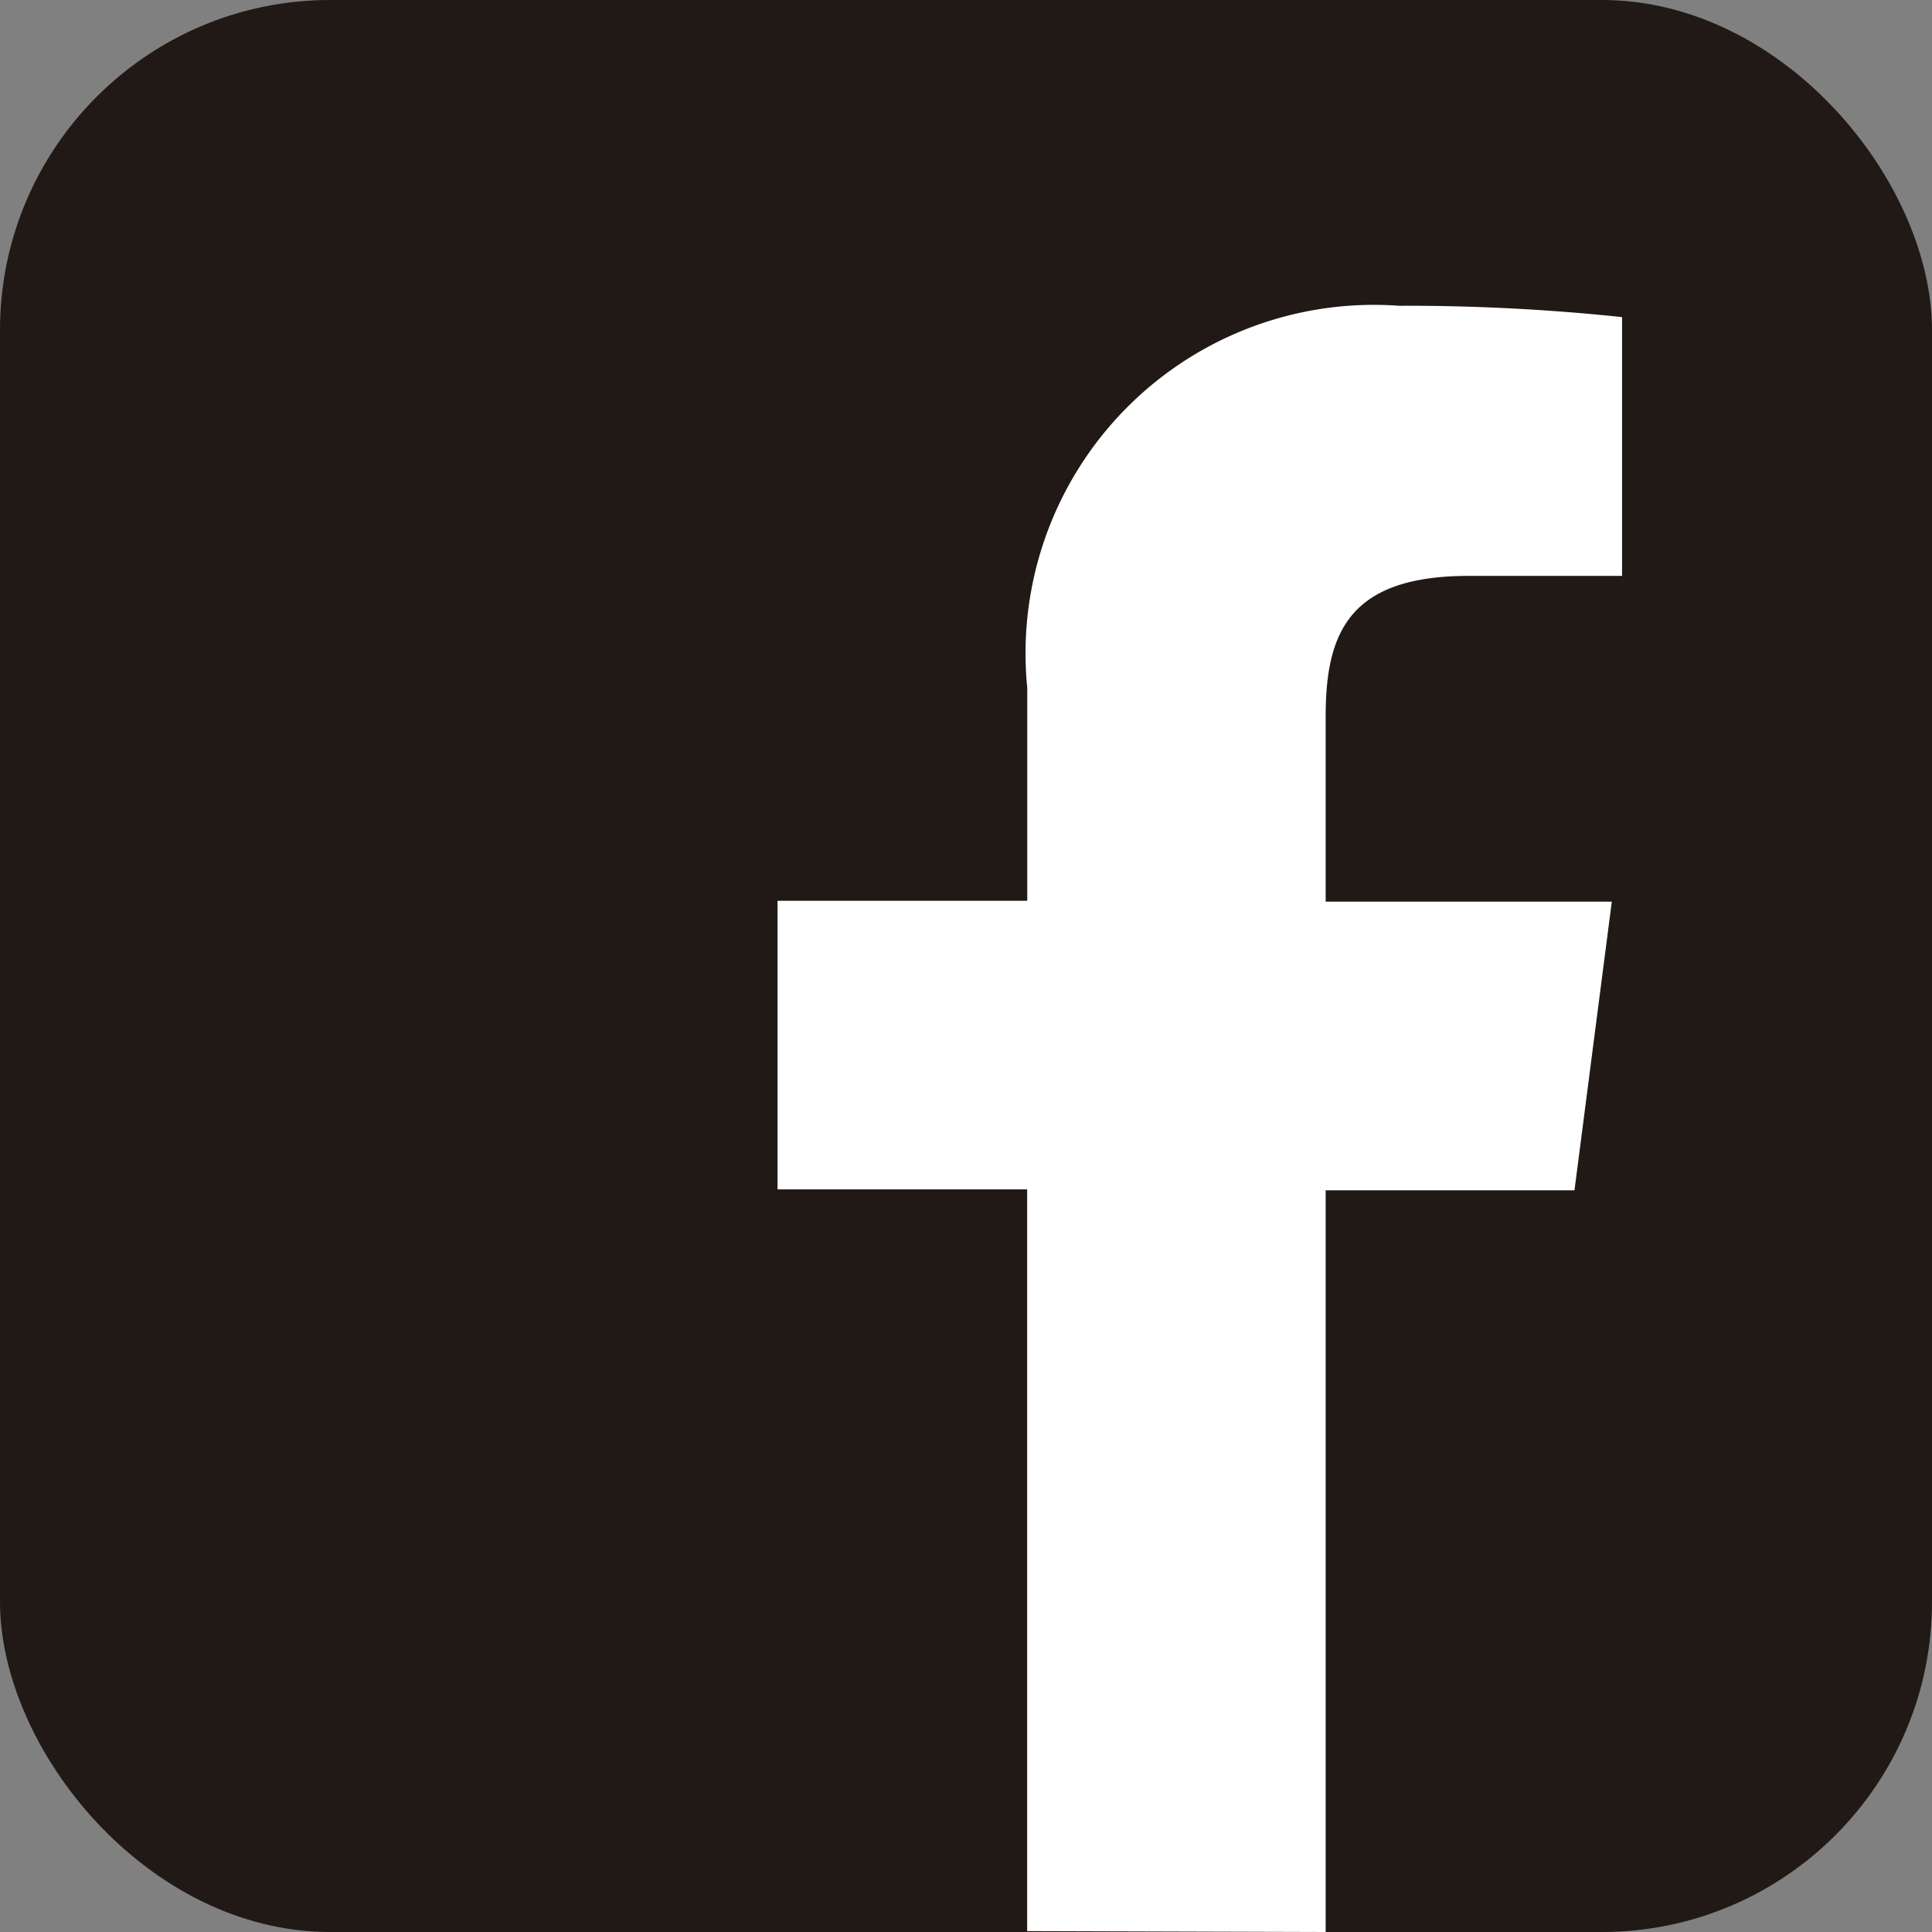
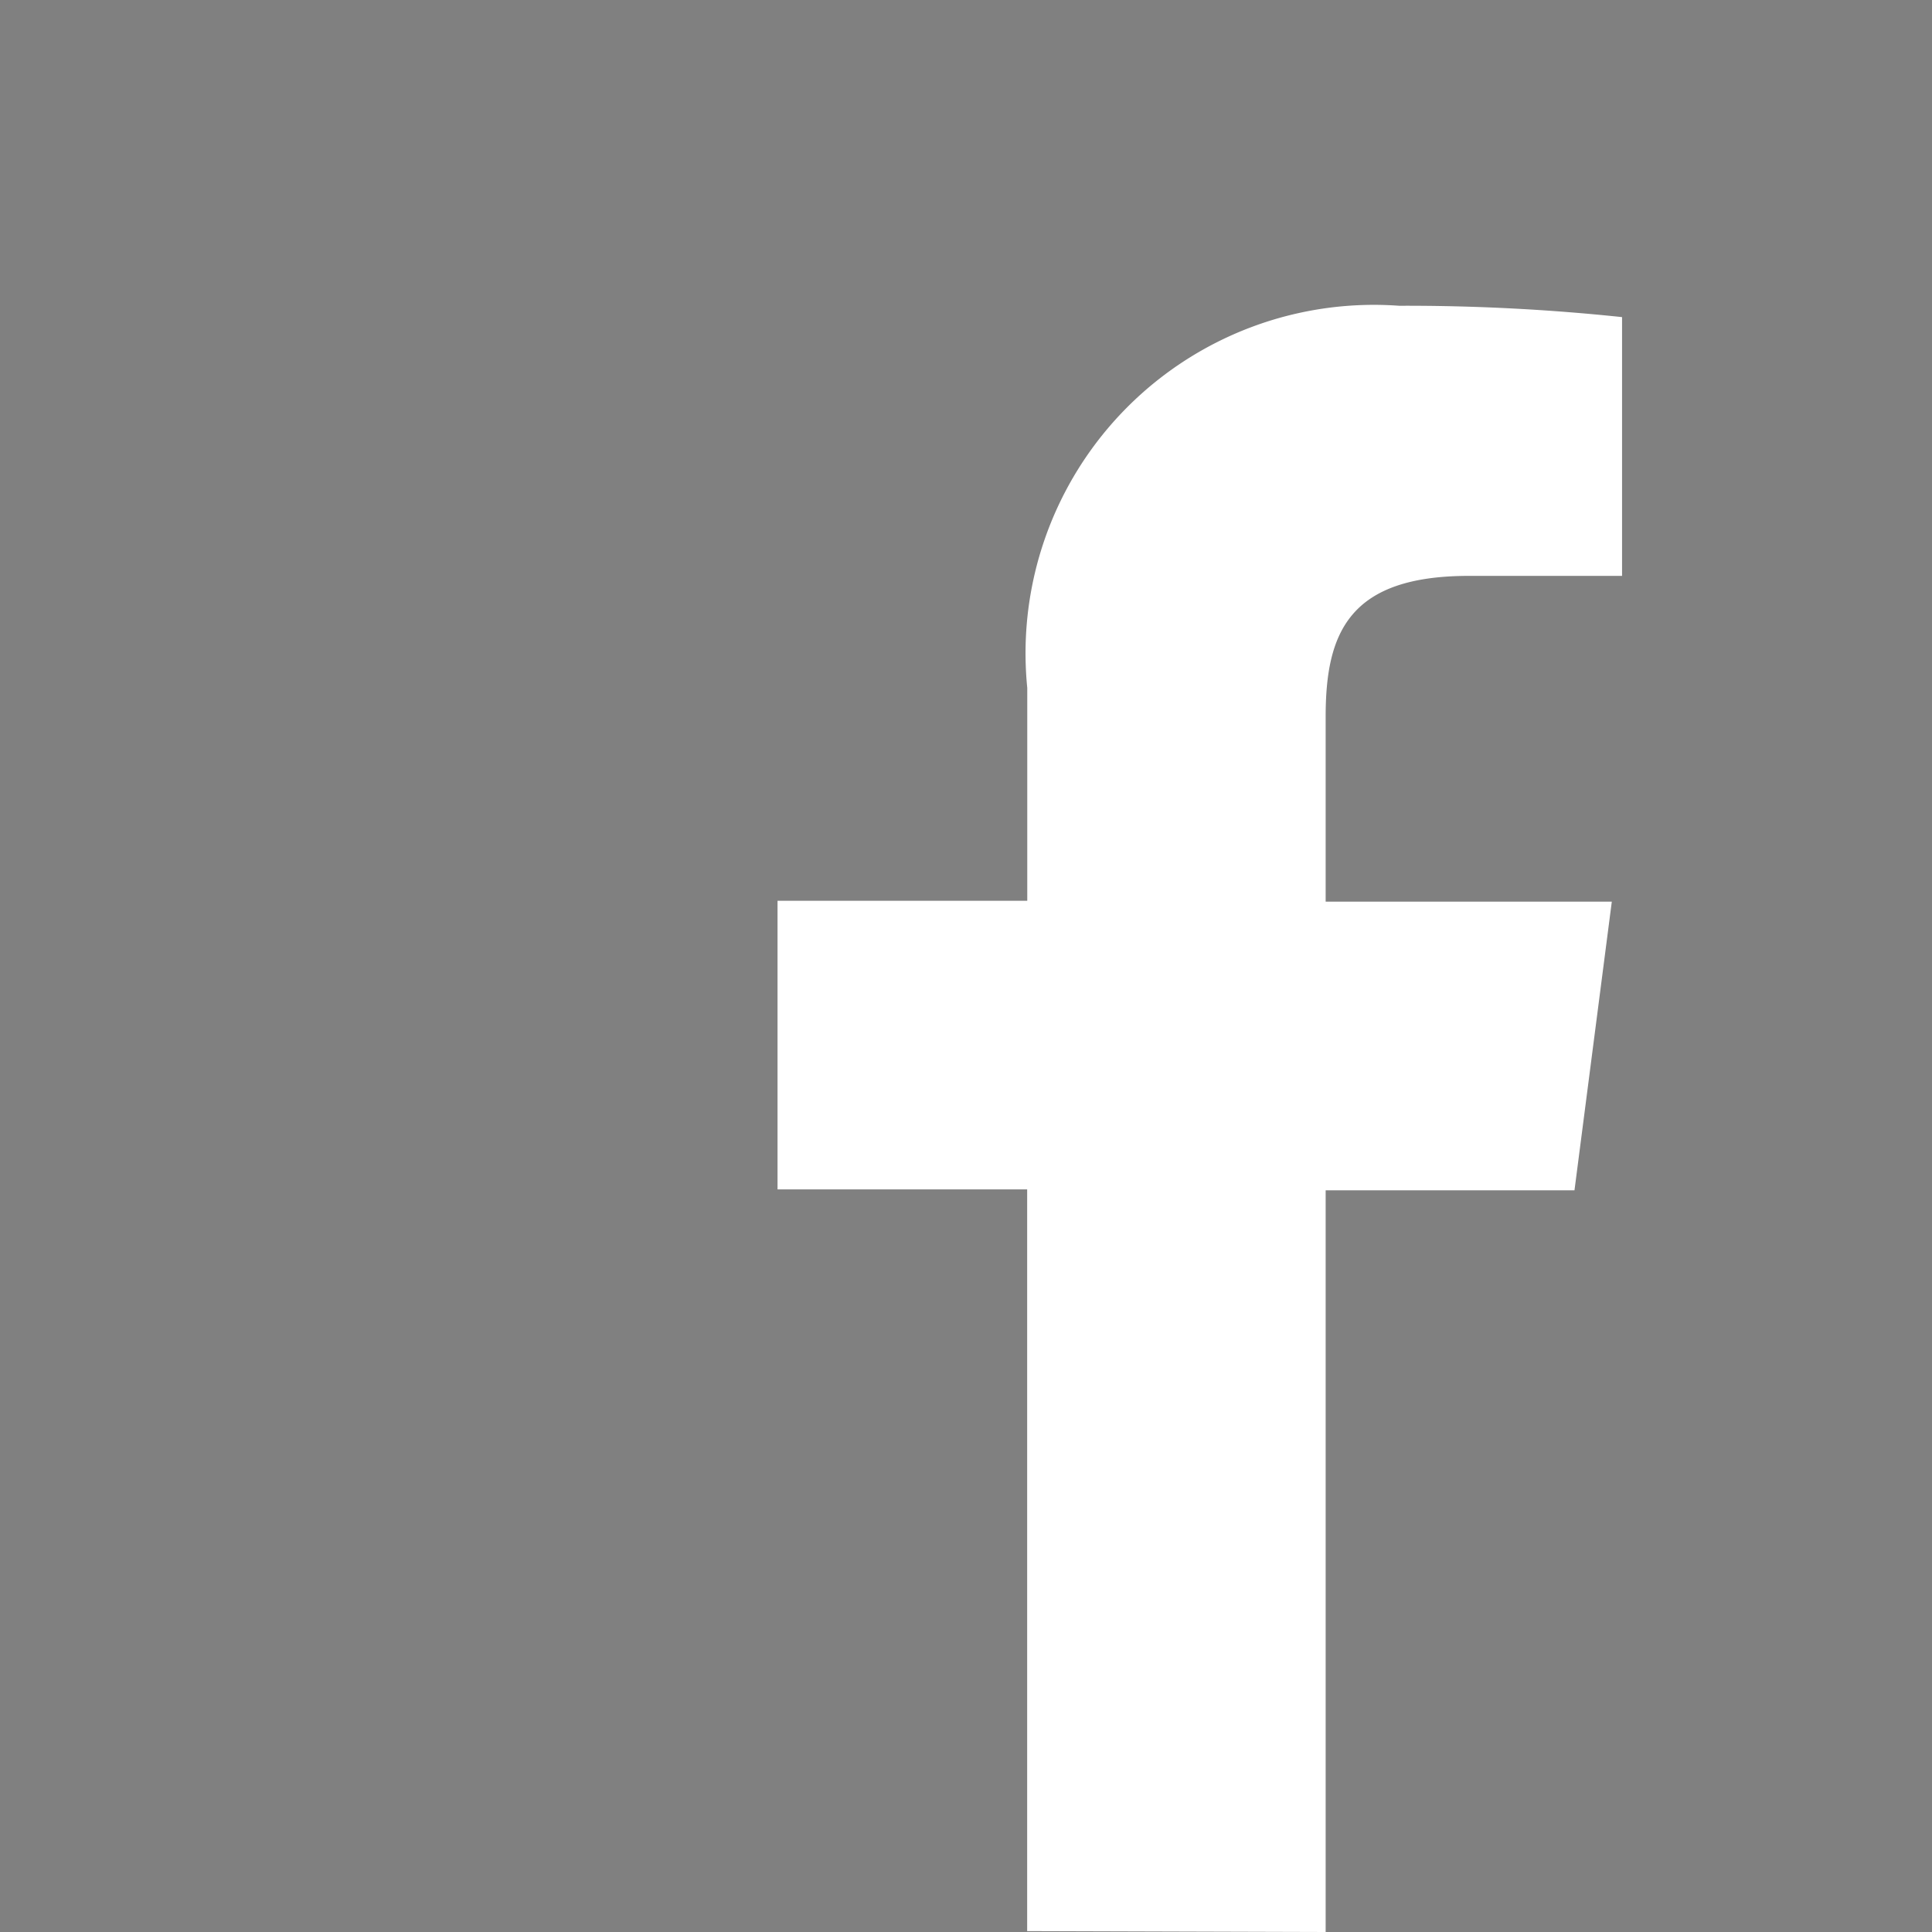
<svg xmlns="http://www.w3.org/2000/svg" width="19.411" height="19.411" viewBox="0 0 19.411 19.411">
  <rect x="0" y="0" width="19.411" height="19.411" fill="#808080" stroke="none" />
  <g id="アートワーク_3" data-name="アートワーク 3" transform="translate(9.706 9.706)">
    <g id="OBJECTS" transform="translate(-9.706 -9.706)">
      <g id="Group_147" data-name="Group 147">
-         <rect id="Rectangle_126" data-name="Rectangle 126" width="19.411" height="19.411" rx="3.317" fill="#211915" />
        <path id="Path_72" data-name="Path 72" d="M60.472,37.961V30.509h2.5l.375-2.9H60.472V25.75c0-.841.233-1.414,1.439-1.414H63.45v-2.6a20.66,20.66,0,0,0-2.241-.114,3.5,3.5,0,0,0-3.735,3.839V27.6H54.965v2.9h2.508v7.452Z" transform="translate(-47.153 -18.55)" fill="#fff" />
      </g>
    </g>
  </g>
</svg>